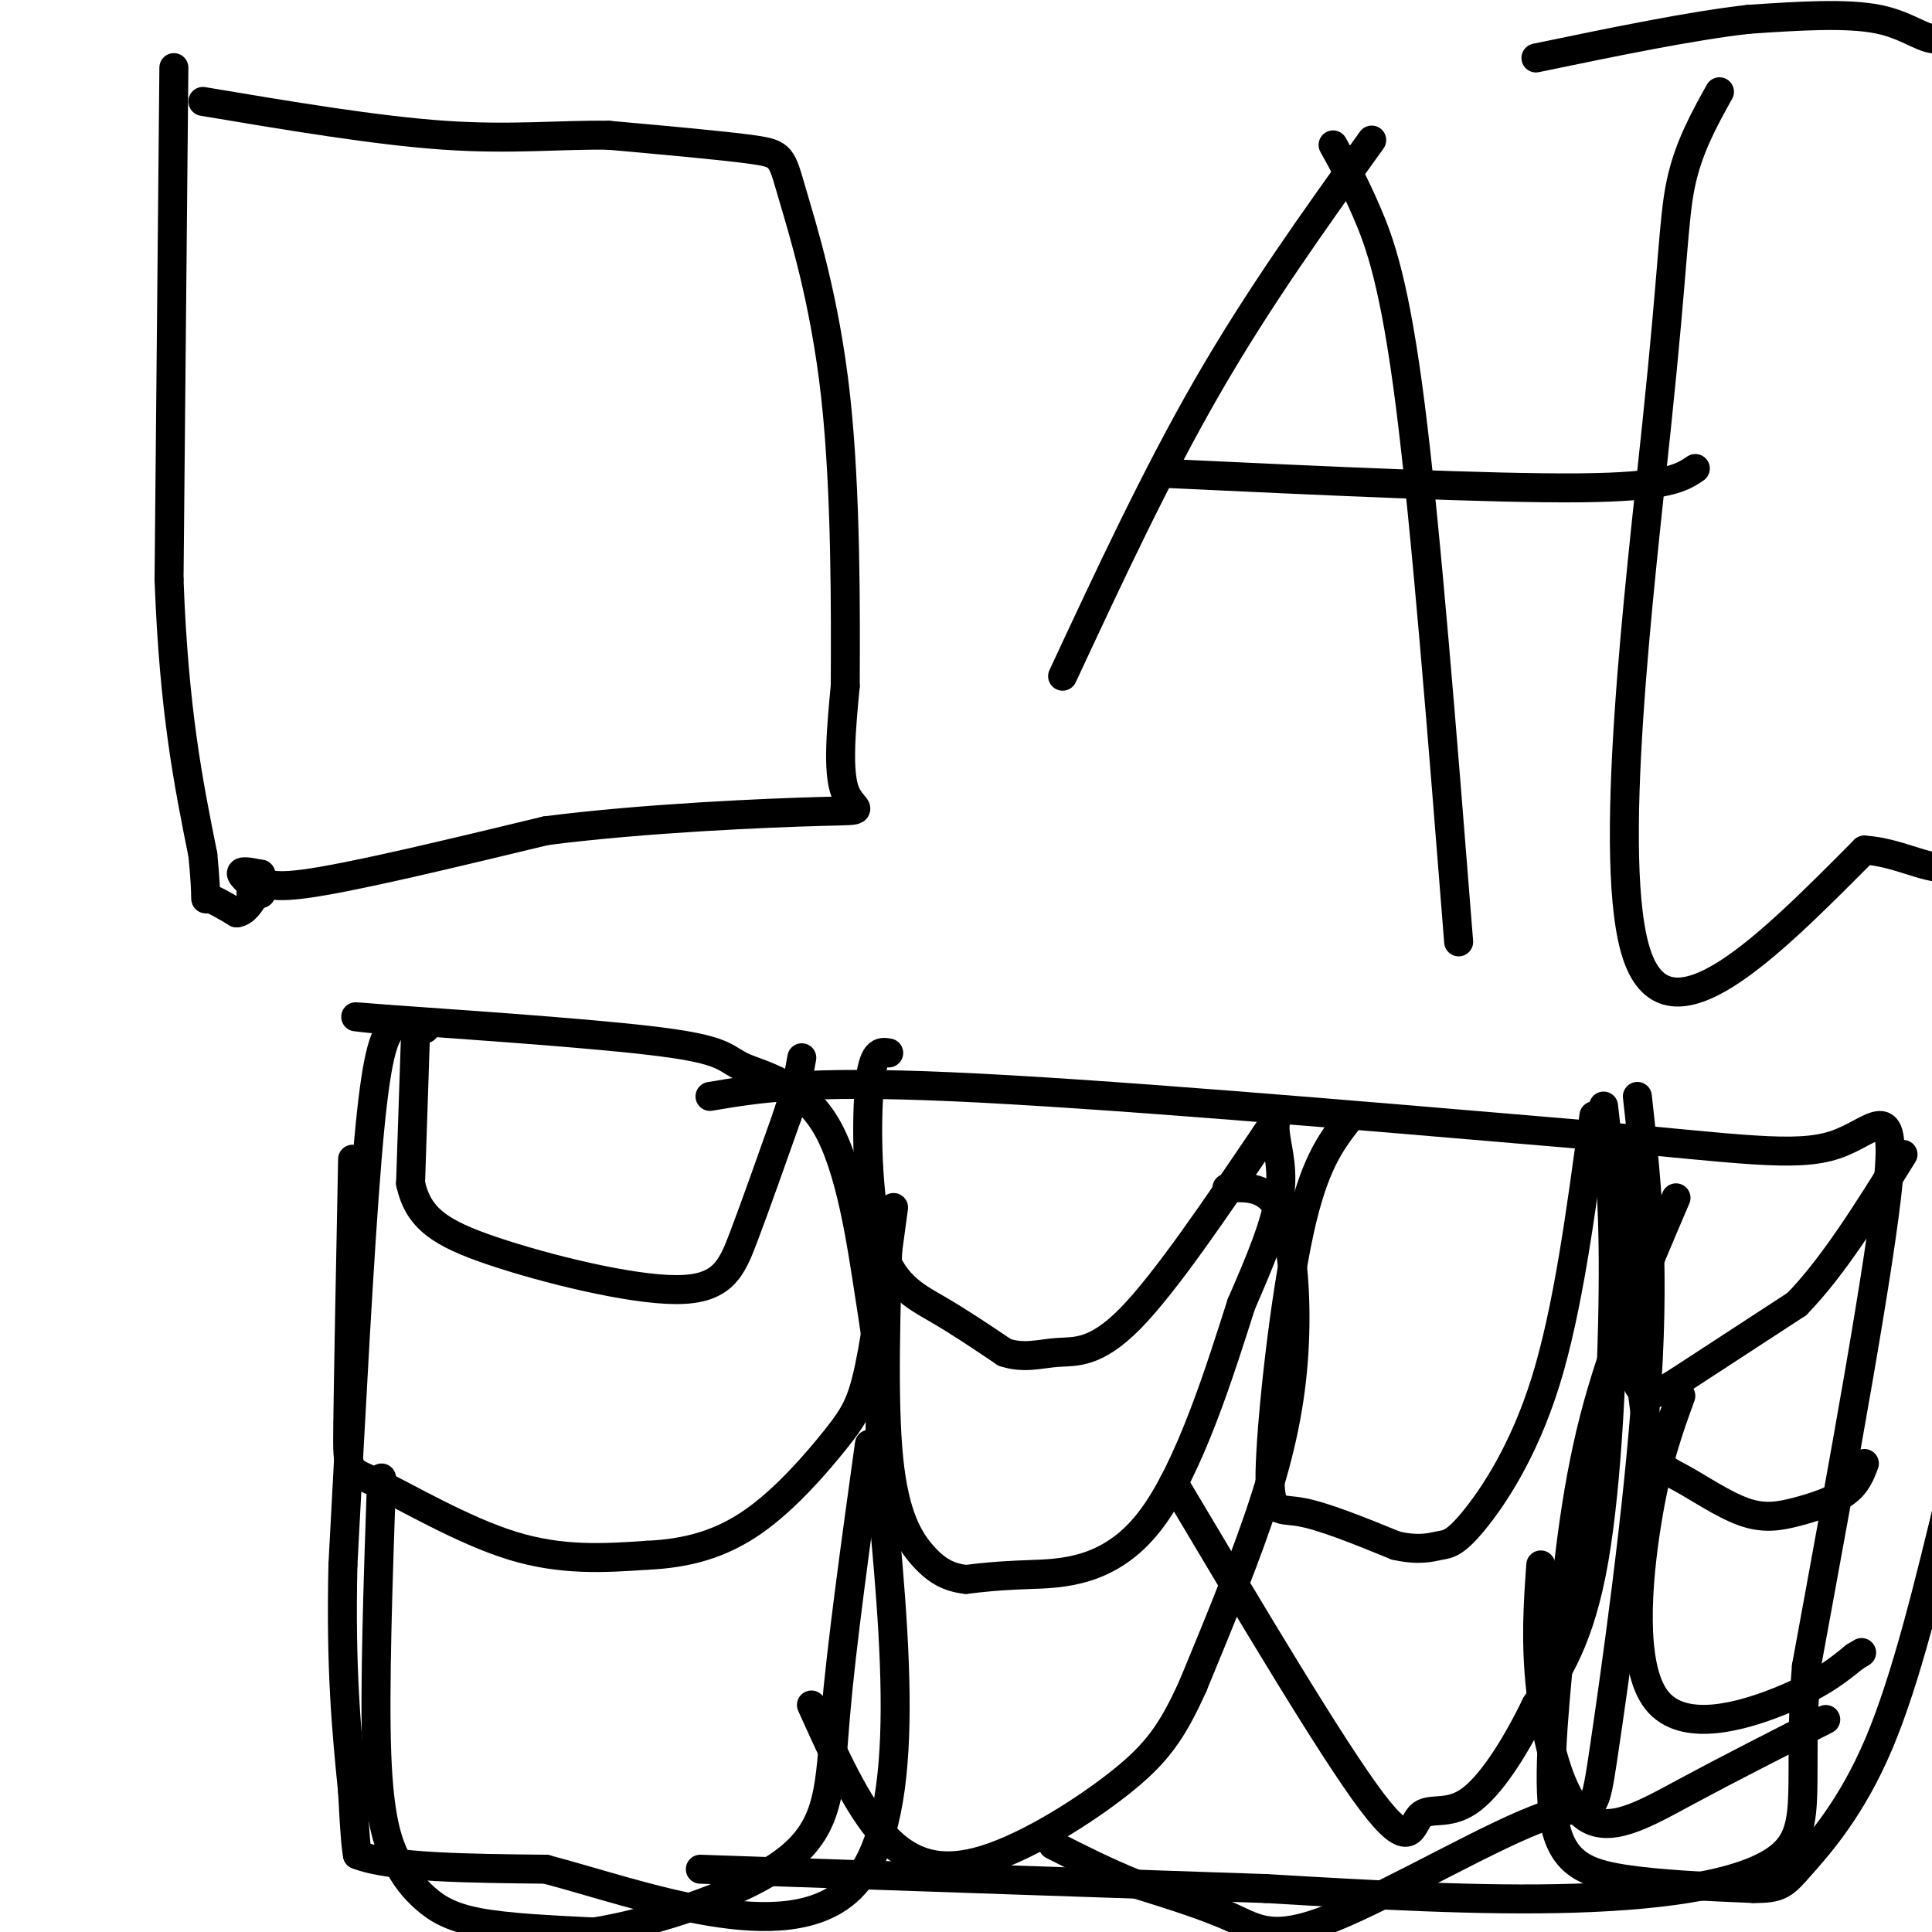
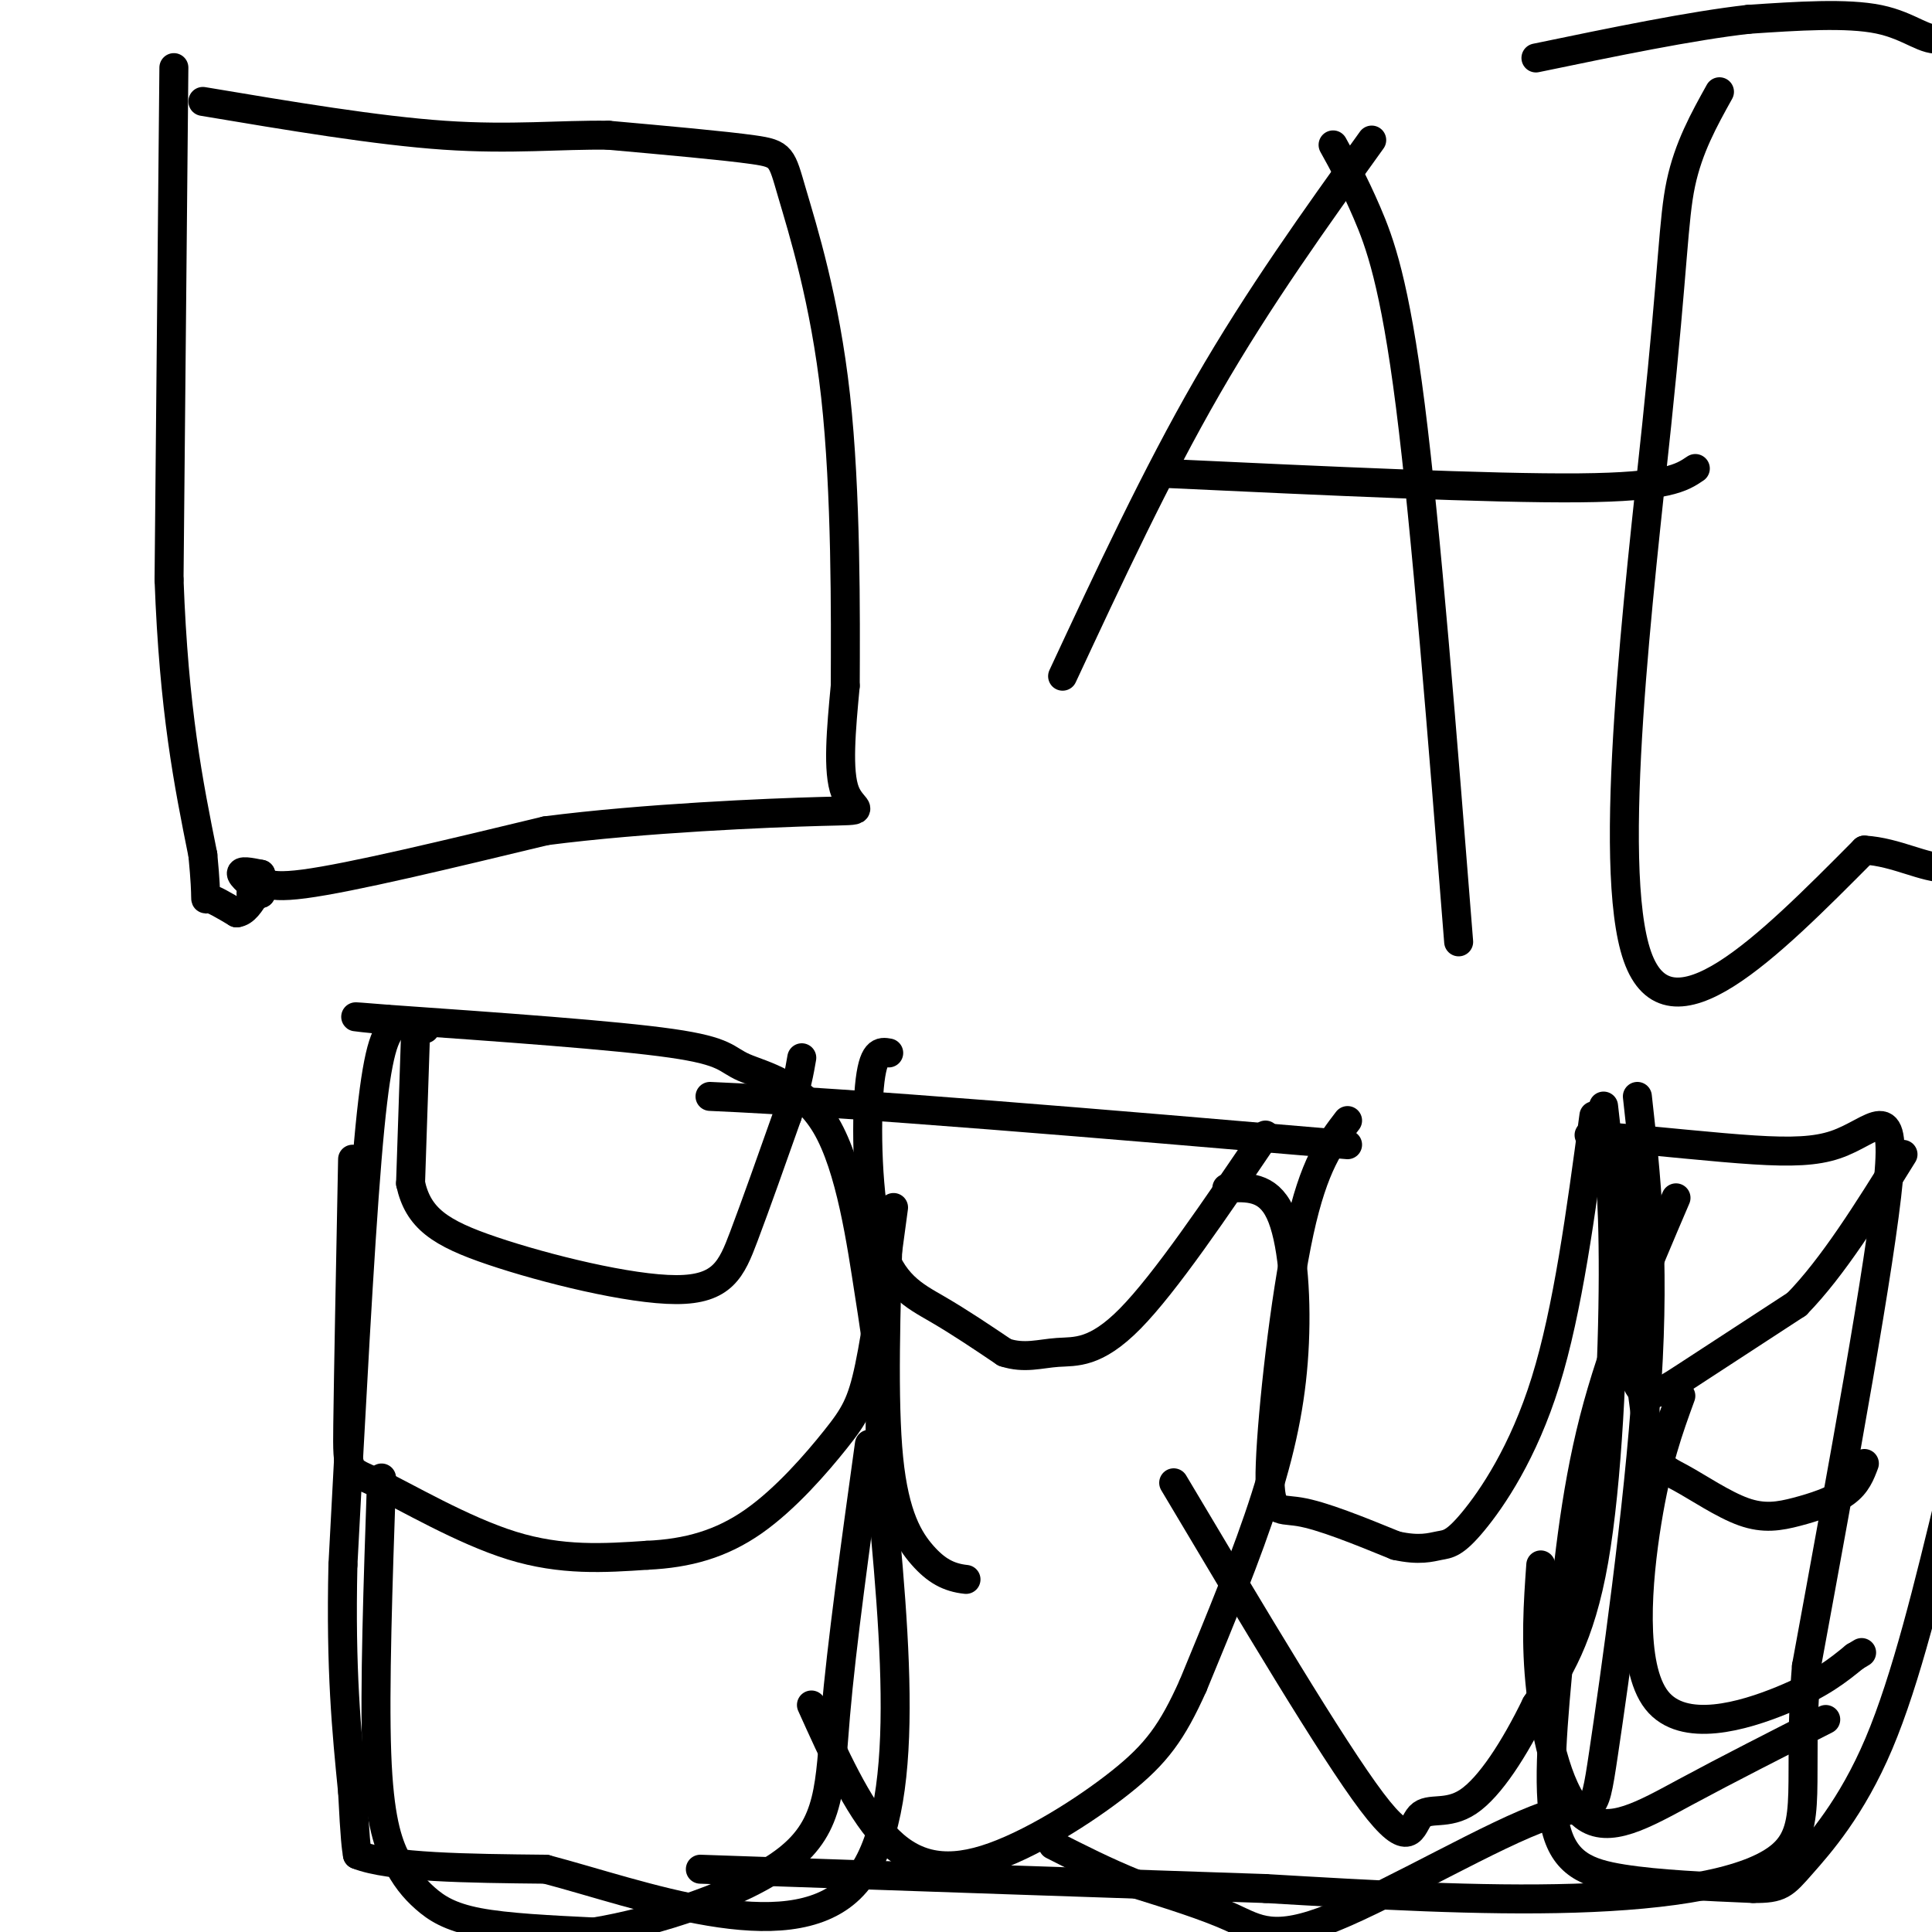
<svg xmlns="http://www.w3.org/2000/svg" viewBox="0 0 400 400" version="1.1">
  <g fill="none" stroke="#000000" stroke-width="6" stroke-linecap="round" stroke-linejoin="round">
    <path d="M36,14c0.000,0.000 -1.000,106.000 -1,106" />
    <path d="M35,120c1.000,27.167 4.000,42.083 7,57" />
    <path d="M42,177c1.044,10.733 0.156,9.067 1,9c0.844,-0.067 3.422,1.467 6,3" />
    <path d="M49,189c1.667,-0.167 2.833,-2.083 4,-4" />
    <path d="M53,185c0.500,-0.667 -0.250,-0.333 -1,0" />
    <path d="M52,185c0.167,0.000 1.083,0.000 2,0" />
    <path d="M54,185c-0.756,-0.889 -3.644,-3.111 -4,-4c-0.356,-0.889 1.822,-0.444 4,0" />
    <path d="M54,181c0.400,0.933 -0.600,3.267 9,2c9.600,-1.267 29.800,-6.133 50,-11" />
    <path d="M113,172c20.333,-2.631 46.167,-3.708 57,-4c10.833,-0.292 6.667,0.202 5,-4c-1.667,-4.202 -0.833,-13.101 0,-22" />
    <path d="M175,142c0.061,-14.581 0.212,-40.032 -2,-60c-2.212,-19.968 -6.788,-34.453 -9,-42c-2.212,-7.547 -2.061,-8.156 -8,-9c-5.939,-0.844 -17.970,-1.922 -30,-3" />
    <path d="M126,28c-10.000,-0.156 -20.000,0.956 -34,0c-14.000,-0.956 -32.000,-3.978 -50,-7" />
    <path d="M88,213c-2.511,-1.133 -5.022,-2.267 -7,0c-1.978,2.267 -3.422,7.933 -5,27c-1.578,19.067 -3.289,51.533 -5,84" />
    <path d="M71,324c-0.500,21.833 0.750,34.417 2,47" />
    <path d="M73,371c0.500,10.000 0.750,11.500 1,13" />
    <path d="M74,384c6.667,2.667 22.833,2.833 39,3" />
    <path d="M113,387c19.800,5.222 49.800,16.778 63,4c13.200,-12.778 9.600,-49.889 6,-87" />
    <path d="M182,304c0.759,-19.667 -0.344,-25.333 -2,-36c-1.656,-10.667 -3.867,-26.333 -9,-35c-5.133,-8.667 -13.190,-10.333 -17,-12c-3.810,-1.667 -3.374,-3.333 -15,-5c-11.626,-1.667 -35.313,-3.333 -59,-5" />
    <path d="M80,211c-10.167,-0.833 -6.083,-0.417 -2,0" />
    <path d="M86,215c0.000,0.000 -1.000,30.000 -1,30" />
    <path d="M85,245c1.587,7.231 6.054,10.309 17,14c10.946,3.691 28.370,7.994 38,8c9.630,0.006 11.466,-4.284 14,-11c2.534,-6.716 5.767,-15.858 9,-25" />
    <path d="M163,231c2.000,-6.167 2.500,-9.083 3,-12" />
    <path d="M73,240c-0.435,22.262 -0.869,44.524 -1,55c-0.131,10.476 0.042,9.167 6,12c5.958,2.833 17.702,9.810 28,13c10.298,3.190 19.149,2.595 28,2" />
    <path d="M134,322c8.380,-0.380 15.329,-2.329 22,-7c6.671,-4.671 13.065,-12.065 17,-17c3.935,-4.935 5.410,-7.410 7,-15c1.590,-7.590 3.295,-20.295 5,-33" />
    <path d="M79,306c-0.743,21.805 -1.486,43.611 -1,57c0.486,13.389 2.203,18.362 4,22c1.797,3.638 3.676,5.941 6,8c2.324,2.059 5.093,3.874 11,5c5.907,1.126 14.954,1.563 24,2" />
    <path d="M123,400c12.250,-1.964 30.875,-7.875 40,-15c9.125,-7.125 8.750,-15.464 10,-30c1.250,-14.536 4.125,-35.268 7,-56" />
-     <path d="M147,227c9.833,-1.667 19.667,-3.333 50,-2c30.333,1.333 81.167,5.667 132,10" />
+     <path d="M147,227c30.333,1.333 81.167,5.667 132,10" />
    <path d="M329,235c31.107,2.786 42.875,4.750 51,2c8.125,-2.750 12.607,-10.214 11,7c-1.607,17.214 -9.304,59.107 -17,101" />
    <path d="M374,345c-1.964,23.893 1.625,33.125 -5,39c-6.625,5.875 -23.464,8.393 -43,9c-19.536,0.607 -41.768,-0.696 -64,-2" />
    <path d="M262,391c-30.167,-1.000 -73.583,-2.500 -117,-4" />
    <path d="M184,218c-1.643,-0.298 -3.286,-0.595 -4,7c-0.714,7.595 -0.500,23.083 2,32c2.500,8.917 7.286,11.262 12,14c4.714,2.738 9.357,5.869 14,9" />
    <path d="M208,280c4.095,1.357 7.333,0.250 11,0c3.667,-0.250 7.762,0.357 15,-7c7.238,-7.357 17.619,-22.679 28,-38" />
-     <path d="M262,235c4.631,-6.893 2.208,-5.125 2,-2c-0.208,3.125 1.798,7.607 1,14c-0.798,6.393 -4.399,14.696 -8,23" />
-     <path d="M257,270c-4.202,13.095 -10.708,34.333 -19,45c-8.292,10.667 -18.369,10.762 -25,11c-6.631,0.238 -9.815,0.619 -13,1" />
    <path d="M200,327c-3.631,-0.381 -6.208,-1.833 -9,-5c-2.792,-3.167 -5.798,-8.048 -7,-20c-1.202,-11.952 -0.601,-30.976 0,-50" />
    <path d="M254,246c4.220,-0.220 8.440,-0.440 11,5c2.560,5.440 3.458,16.542 3,27c-0.458,10.458 -2.274,20.274 -6,32c-3.726,11.726 -9.363,25.363 -15,39" />
    <path d="M247,349c-4.308,9.600 -7.577,14.099 -15,20c-7.423,5.901 -18.998,13.204 -28,16c-9.002,2.796 -15.429,1.085 -21,-5c-5.571,-6.085 -10.285,-16.542 -15,-27" />
    <path d="M279,232c-3.488,4.548 -6.976,9.095 -10,23c-3.024,13.905 -5.583,37.167 -6,48c-0.417,10.833 1.310,9.238 6,10c4.690,0.762 12.345,3.881 20,7" />
    <path d="M289,320c4.915,1.099 7.204,0.346 9,0c1.796,-0.346 3.099,-0.285 7,-5c3.901,-4.715 10.400,-14.204 15,-29c4.600,-14.796 7.300,-34.898 10,-55" />
    <path d="M332,229c1.022,8.889 2.044,17.778 2,35c-0.044,17.222 -1.156,42.778 -4,59c-2.844,16.222 -7.422,23.111 -12,30" />
    <path d="M318,353c-4.450,9.152 -9.574,17.030 -14,20c-4.426,2.970 -8.153,1.030 -10,3c-1.847,1.970 -1.813,7.848 -10,-3c-8.187,-10.848 -24.593,-38.424 -41,-66" />
    <path d="M339,227c1.821,16.443 3.643,32.886 2,59c-1.643,26.114 -6.750,61.898 -9,77c-2.250,15.102 -1.644,9.522 -12,13c-10.356,3.478 -31.673,16.013 -44,21c-12.327,4.987 -15.665,2.425 -21,0c-5.335,-2.425 -12.668,-4.712 -20,-7" />
    <path d="M235,390c-6.167,-2.500 -11.583,-5.250 -17,-8" />
    <path d="M347,248c-6.491,15.156 -12.982,30.313 -17,46c-4.018,15.687 -5.561,31.906 -7,47c-1.439,15.094 -2.772,29.064 -1,37c1.772,7.936 6.649,9.839 14,11c7.351,1.161 17.175,1.581 27,2" />
    <path d="M363,391c5.667,0.048 6.333,-0.833 10,-5c3.667,-4.167 10.333,-11.619 16,-25c5.667,-13.381 10.333,-32.690 15,-52" />
    <path d="M338,237c-0.711,18.867 -1.422,37.733 0,46c1.422,8.267 4.978,5.933 11,2c6.022,-3.933 14.511,-9.467 23,-15" />
    <path d="M372,270c7.500,-7.667 14.750,-19.333 22,-31" />
    <path d="M337,252c1.223,17.135 2.445,34.269 4,43c1.555,8.731 3.441,9.058 7,11c3.559,1.942 8.789,5.500 13,7c4.211,1.500 7.403,0.942 11,0c3.597,-0.942 7.599,-2.269 10,-4c2.401,-1.731 3.200,-3.865 4,-6" />
    <path d="M348,289c-2.500,6.857 -5.000,13.714 -7,26c-2.000,12.286 -3.500,30.000 2,37c5.500,7.000 18.000,3.286 26,0c8.000,-3.286 11.500,-6.143 15,-9" />
    <path d="M384,343c2.500,-1.500 1.250,-0.750 0,0" />
    <path d="M319,324c-0.565,7.988 -1.131,15.976 0,26c1.131,10.024 3.958,22.083 9,26c5.042,3.917 12.298,-0.310 21,-5c8.702,-4.690 18.851,-9.845 29,-15" />
    <path d="M220,140c9.667,-20.750 19.333,-41.500 30,-60c10.667,-18.500 22.333,-34.750 34,-51" />
    <path d="M276,30c2.178,3.933 4.356,7.867 7,14c2.644,6.133 5.756,14.467 9,40c3.244,25.533 6.622,68.267 10,111" />
    <path d="M241,98c33.833,1.583 67.667,3.167 86,3c18.333,-0.167 21.167,-2.083 24,-4" />
    <path d="M356,19c-3.214,5.780 -6.429,11.560 -8,19c-1.571,7.440 -1.500,16.542 -5,50c-3.500,33.458 -10.571,91.274 -4,110c6.571,18.726 26.786,-1.637 47,-22" />
    <path d="M386,176c13.317,0.788 23.110,13.758 27,-14c3.890,-27.758 1.878,-96.244 -1,-128c-2.878,-31.756 -6.621,-26.780 -10,-26c-3.379,0.780 -6.394,-2.634 -13,-4c-6.606,-1.366 -16.803,-0.683 -27,0" />
    <path d="M362,4c-11.833,1.333 -27.917,4.667 -44,8" />
  </g>
</svg>